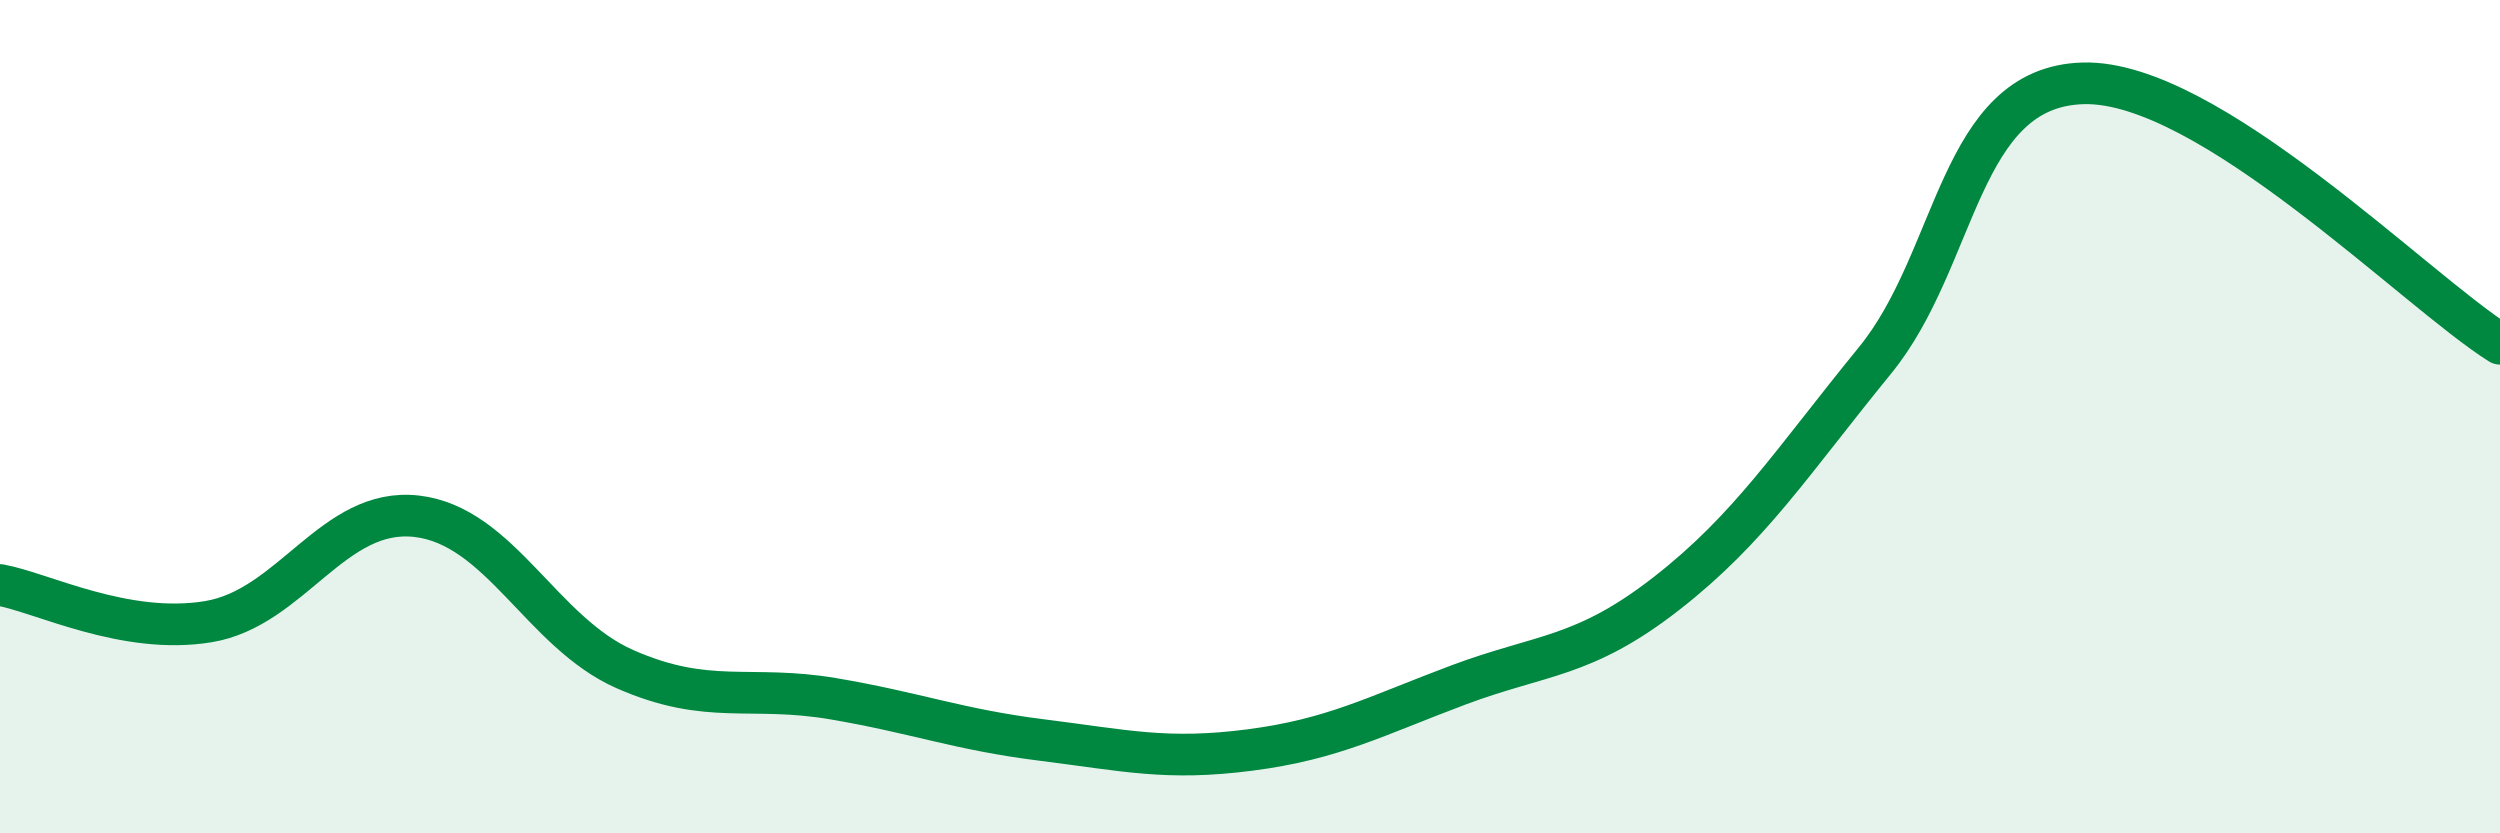
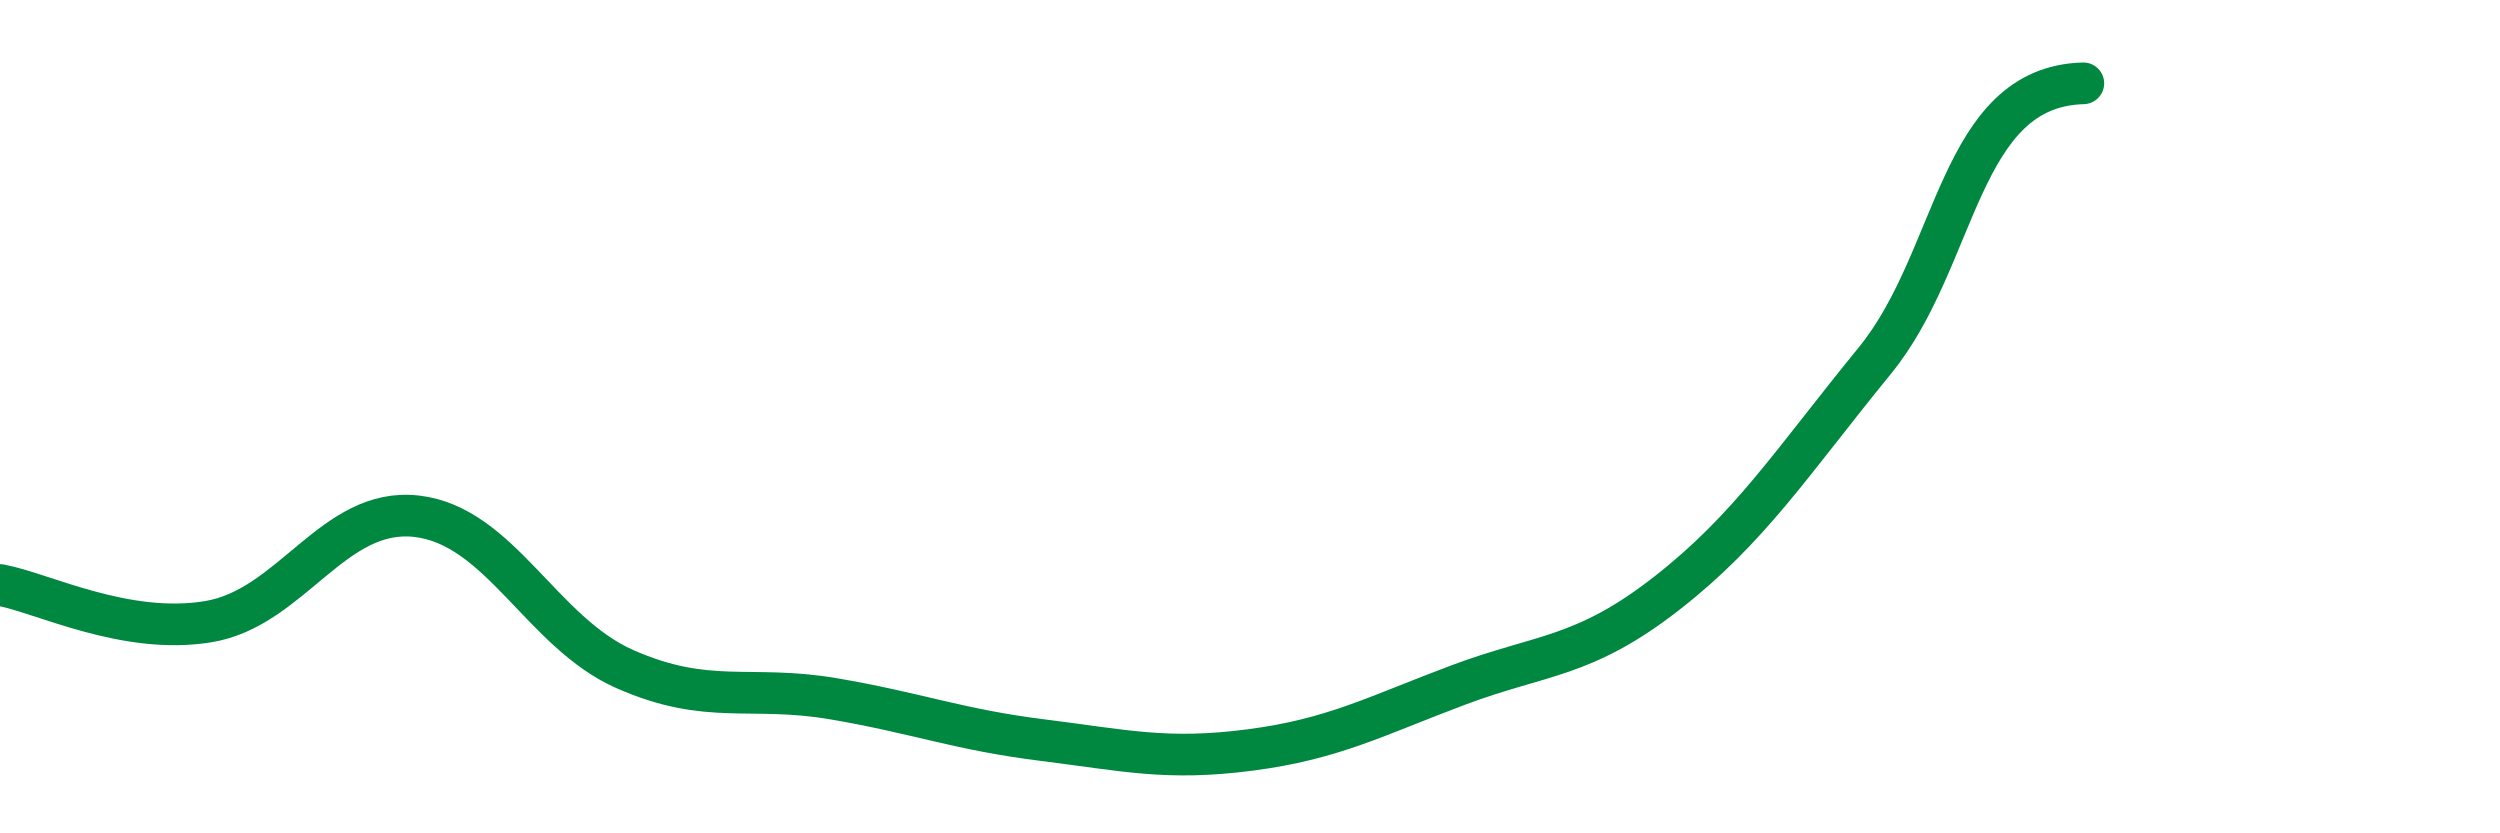
<svg xmlns="http://www.w3.org/2000/svg" width="60" height="20" viewBox="0 0 60 20">
-   <path d="M 0,14.04 C 1,14.22 3,15.25 5,14.92 C 7,14.59 8,12.16 10,12.39 C 12,12.62 13,15.18 15,16.06 C 17,16.94 18,16.43 20,16.77 C 22,17.11 23,17.51 25,17.76 C 27,18.01 28,18.26 30,18 C 32,17.74 33,17.19 35,16.44 C 37,15.69 38,15.8 40,14.24 C 42,12.68 43,11.1 45,8.65 C 47,6.2 47,2.08 50,2 C 53,1.92 58,7 60,8.25L60 20L0 20Z" fill="#008740" opacity="0.1" stroke-linecap="round" stroke-linejoin="round" />
-   <path d="M 0,14.04 C 1,14.22 3,15.25 5,14.92 C 7,14.59 8,12.16 10,12.39 C 12,12.62 13,15.18 15,16.06 C 17,16.94 18,16.43 20,16.77 C 22,17.11 23,17.51 25,17.76 C 27,18.01 28,18.26 30,18 C 32,17.74 33,17.19 35,16.44 C 37,15.69 38,15.8 40,14.24 C 42,12.68 43,11.1 45,8.65 C 47,6.2 47,2.08 50,2 C 53,1.92 58,7 60,8.25" stroke="#008740" stroke-width="1" fill="none" stroke-linecap="round" stroke-linejoin="round" />
+   <path d="M 0,14.04 C 1,14.22 3,15.25 5,14.92 C 7,14.59 8,12.16 10,12.39 C 12,12.62 13,15.18 15,16.06 C 17,16.94 18,16.43 20,16.77 C 22,17.11 23,17.51 25,17.76 C 27,18.01 28,18.26 30,18 C 32,17.74 33,17.19 35,16.44 C 37,15.69 38,15.8 40,14.24 C 42,12.68 43,11.1 45,8.65 C 47,6.2 47,2.08 50,2 " stroke="#008740" stroke-width="1" fill="none" stroke-linecap="round" stroke-linejoin="round" />
</svg>